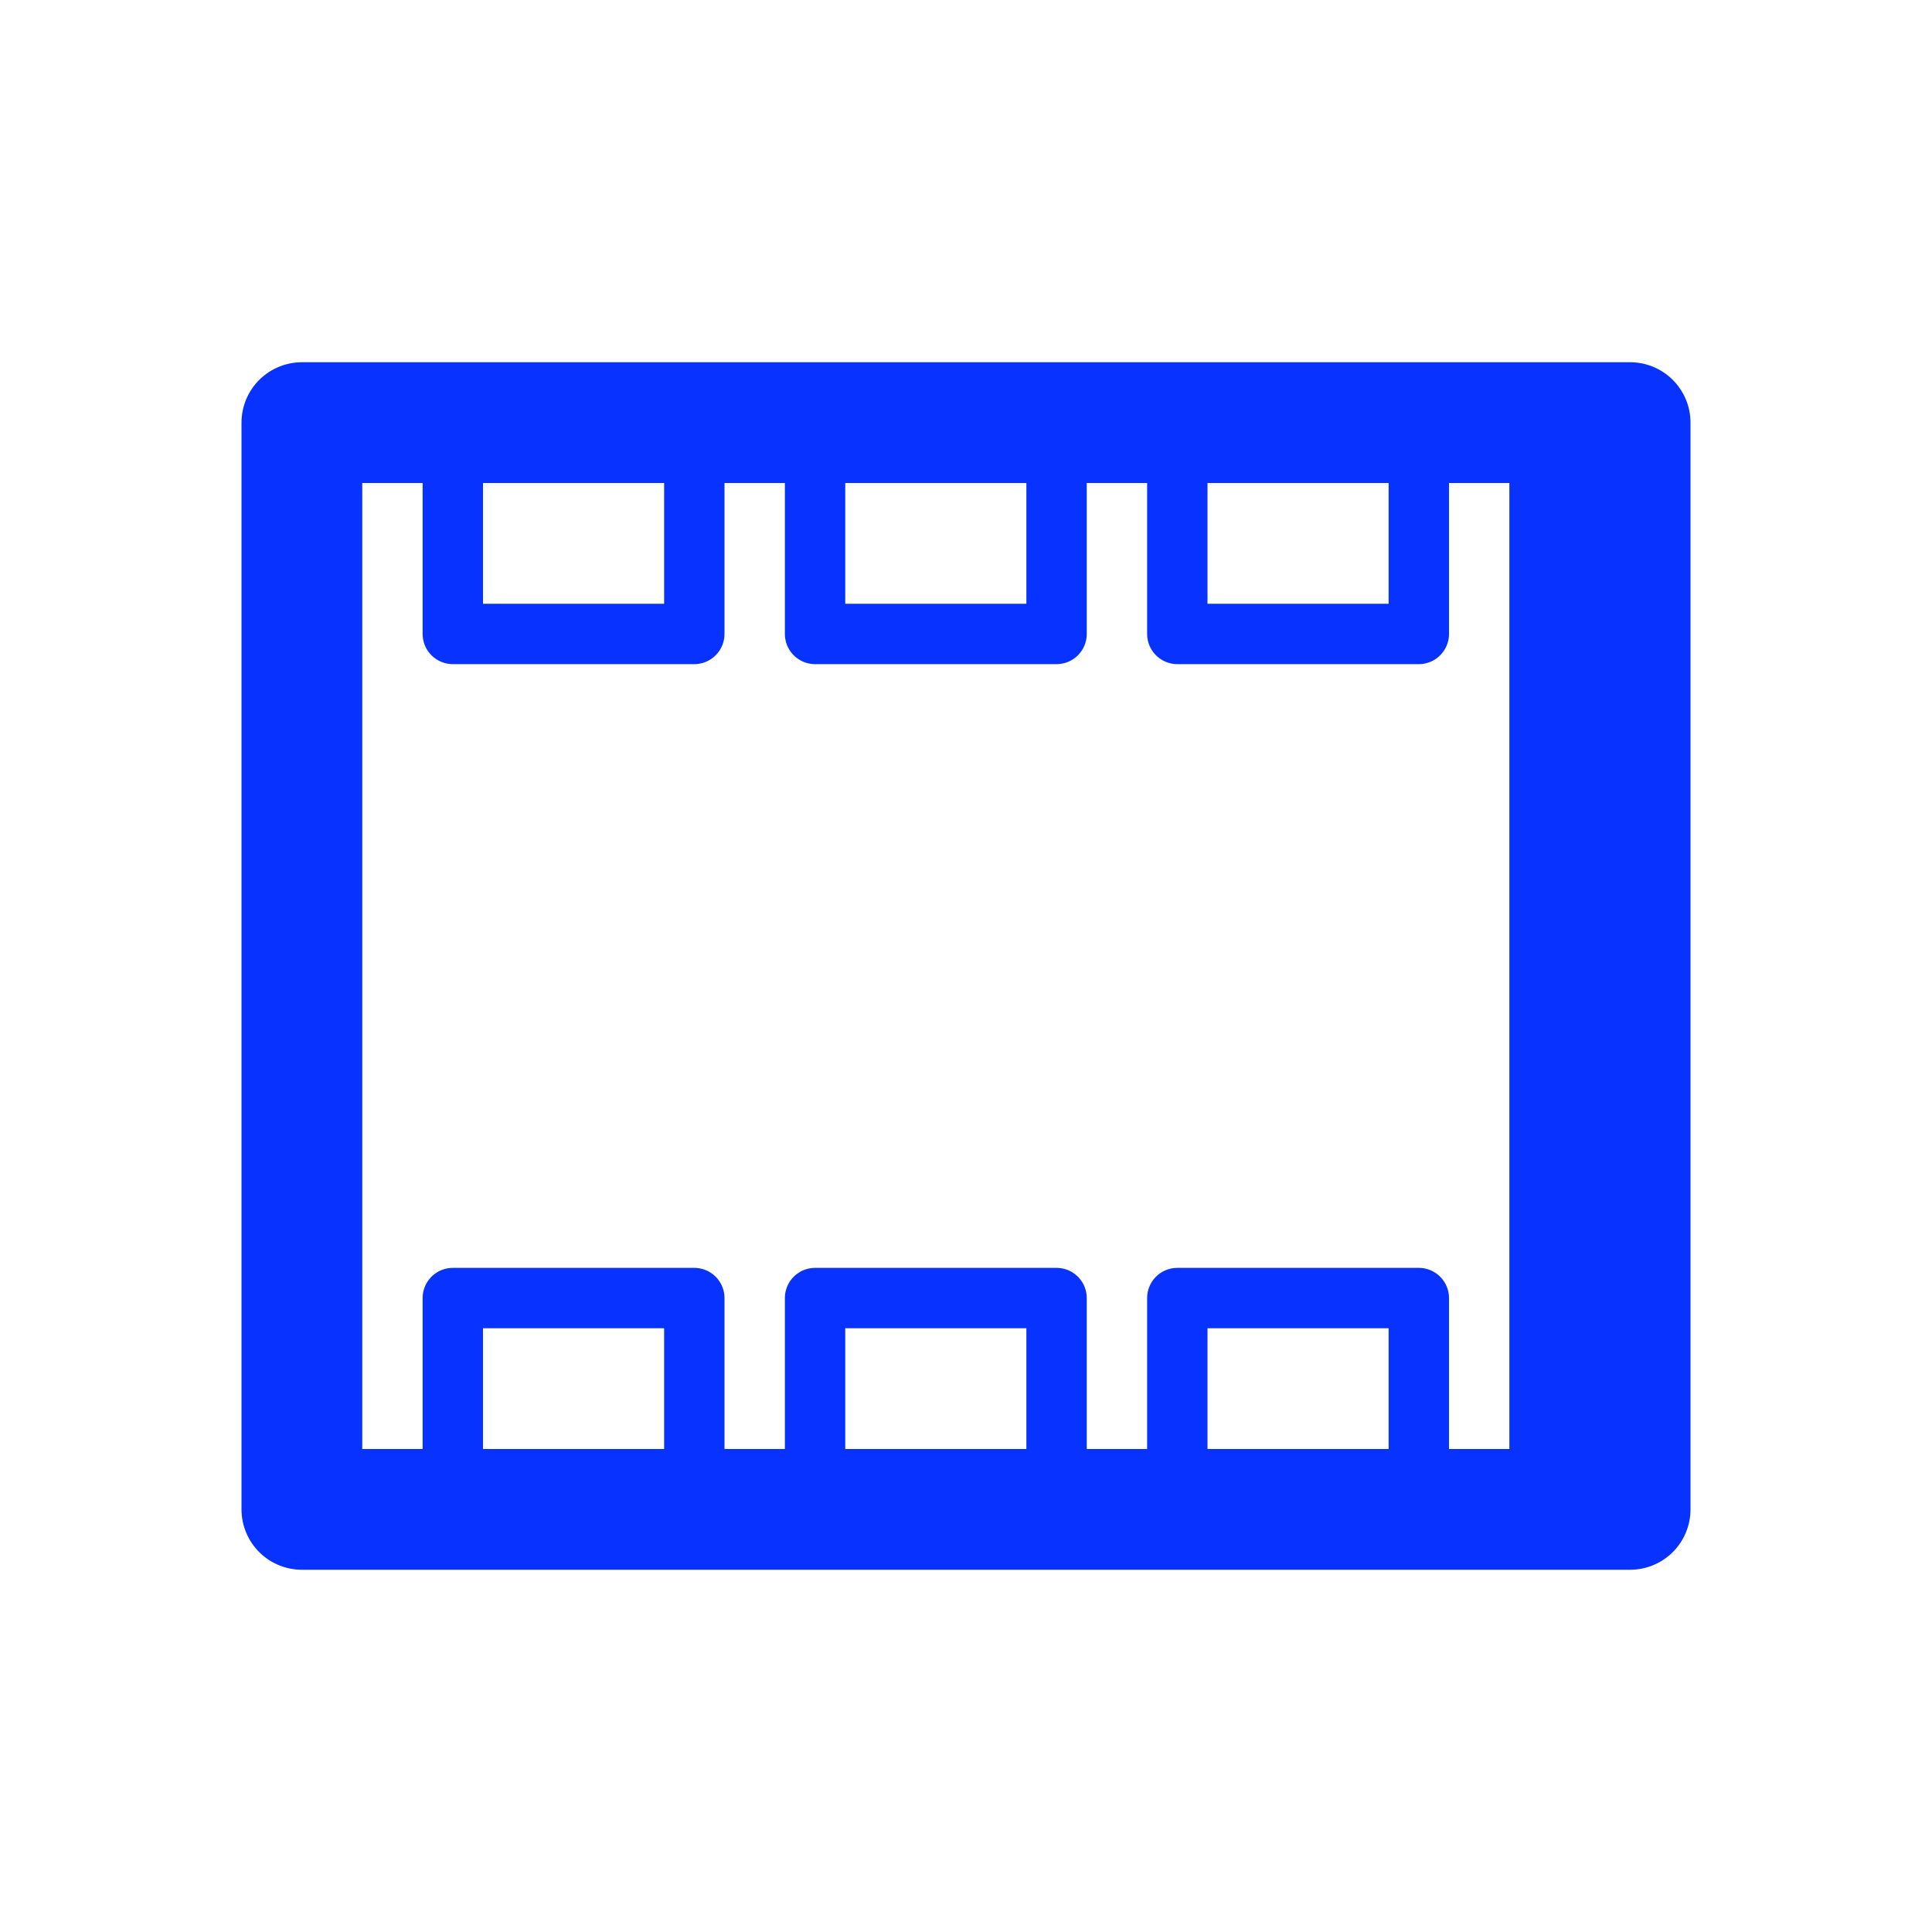
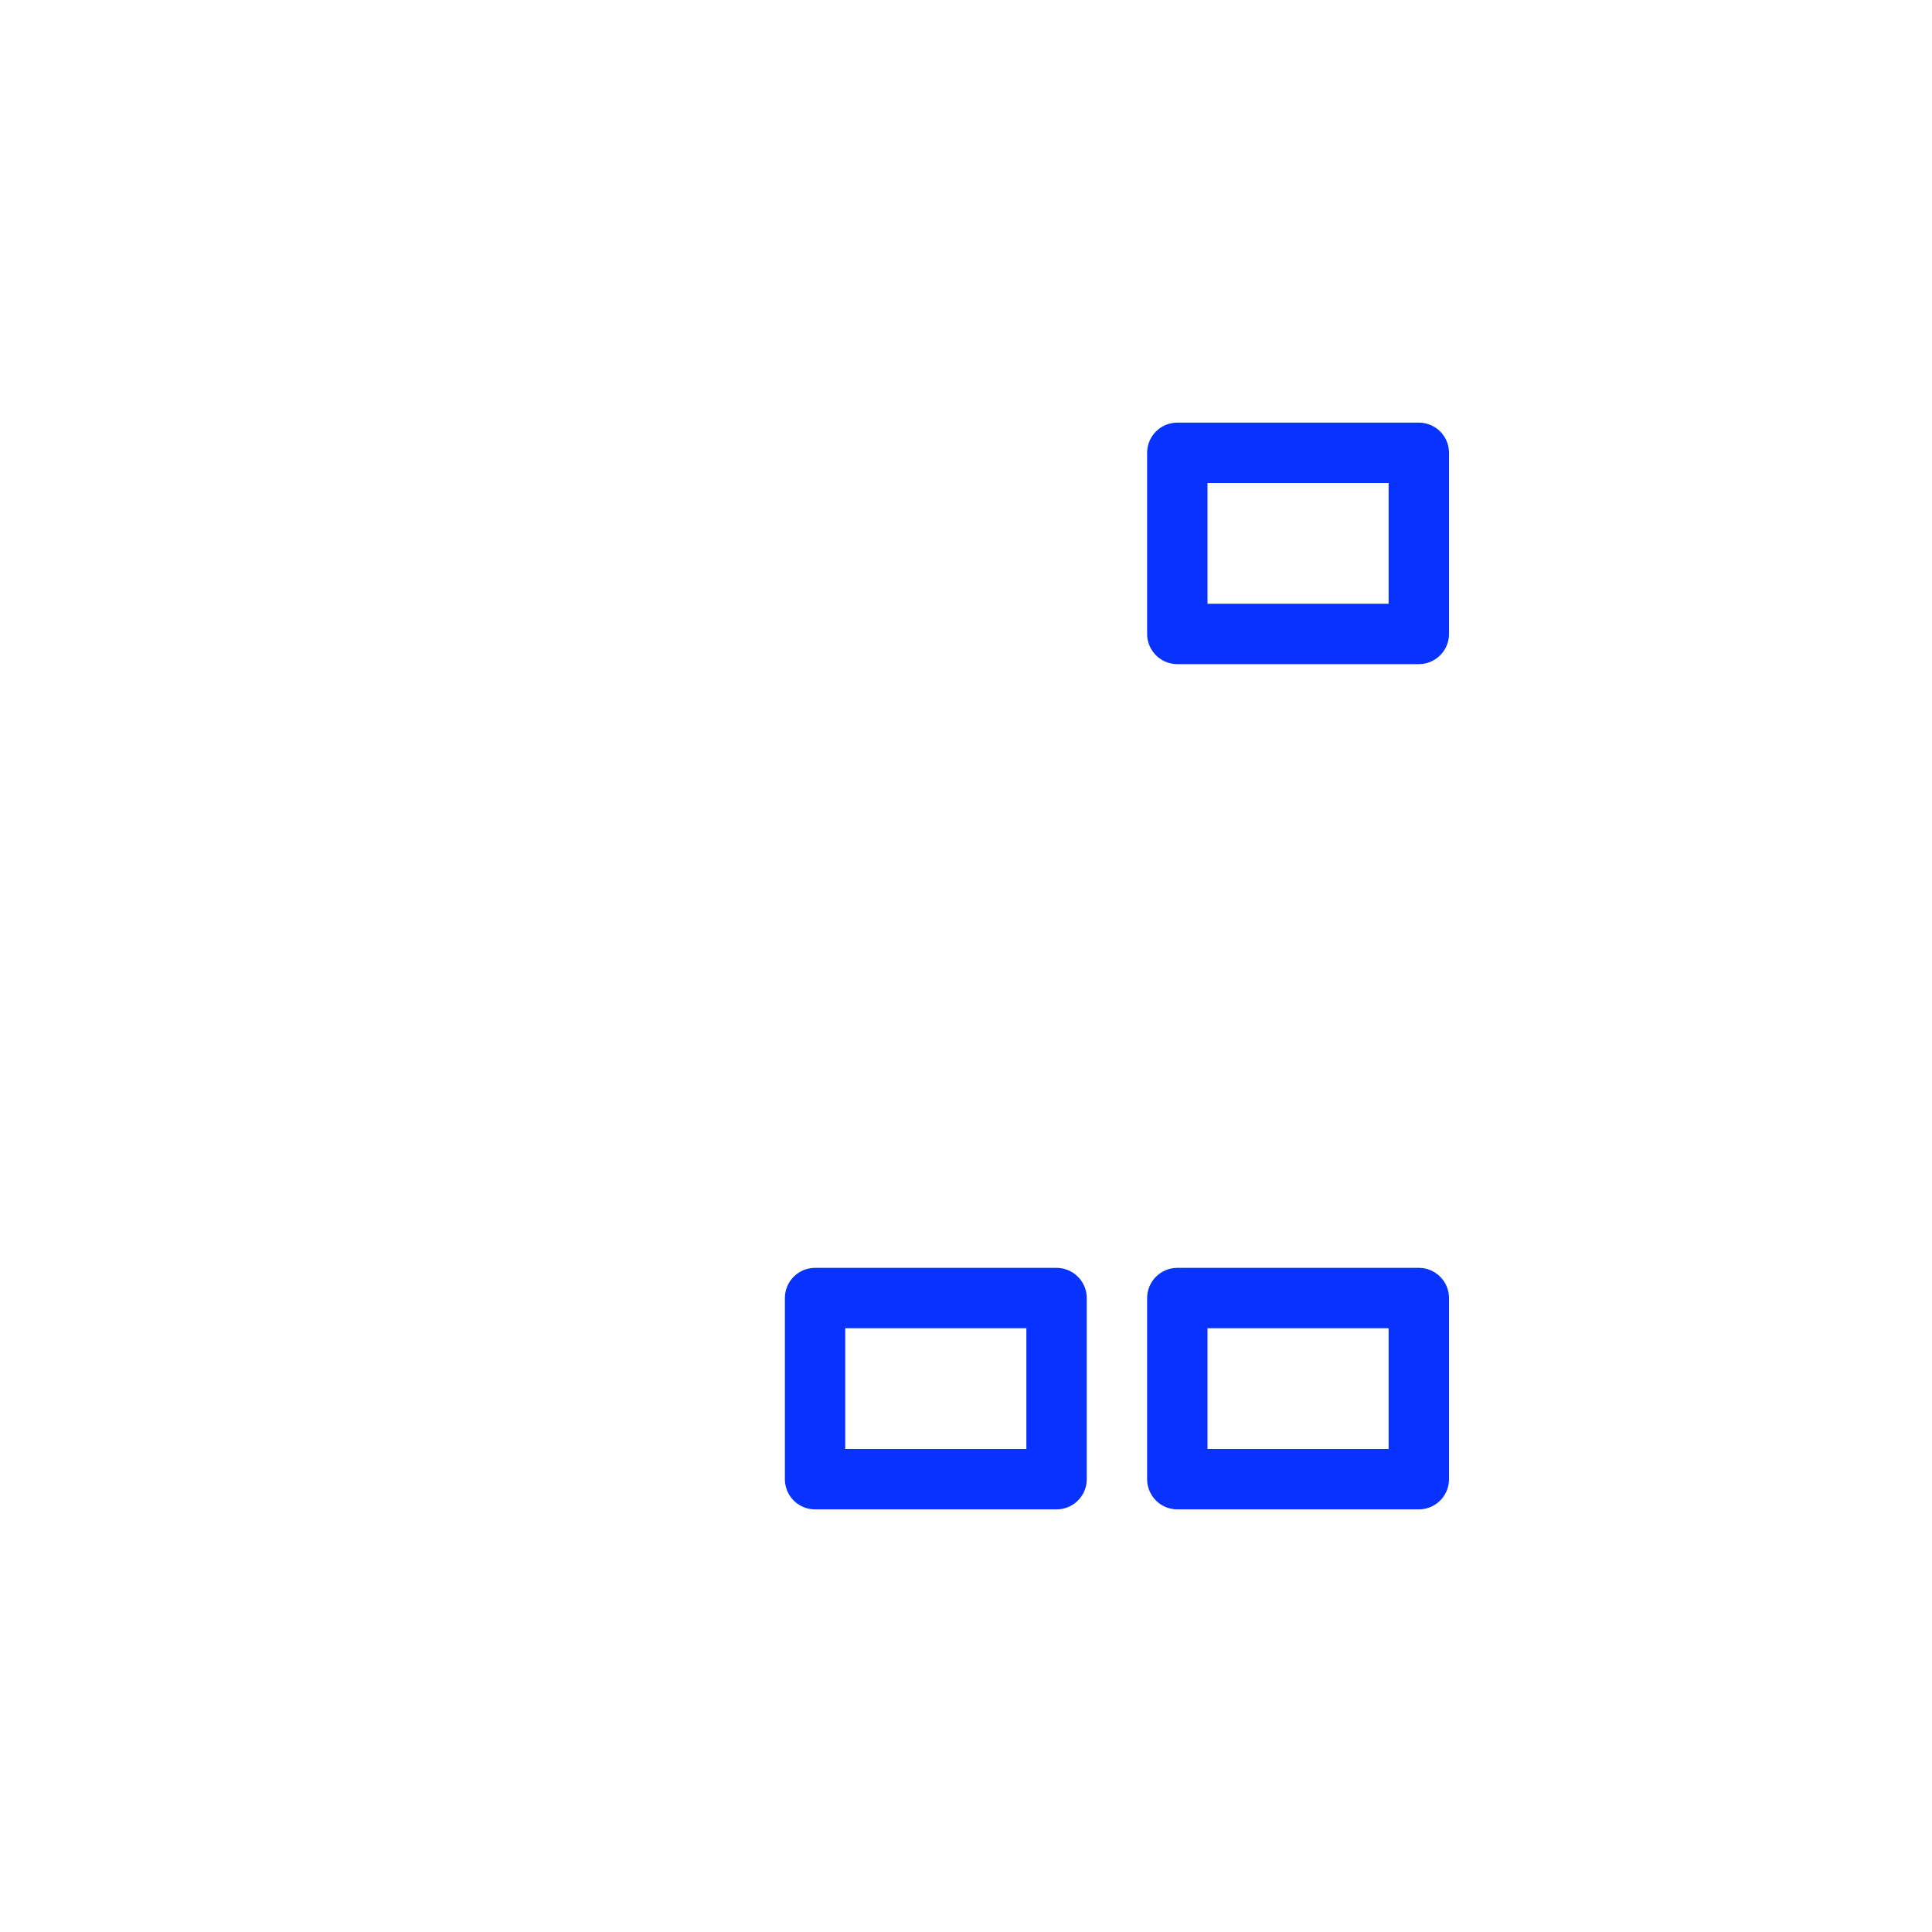
<svg xmlns="http://www.w3.org/2000/svg" id="Layer_3" data-name="Layer 3" viewBox="0 0 32 32">
  <defs>
    <style>.cls-1,.cls-3{fill:none;stroke:#0832ff;stroke-linecap:round;stroke-linejoin:round;}.cls-1{stroke-width:2px;}.cls-2{fill:#0832ff;}</style>
  </defs>
  <title>Artboard 89ui</title>
-   <rect class="cls-1" x="5" y="7" width="22" height="18" />
-   <rect class="cls-2" x="25" y="7" width="2" height="18" />
-   <rect class="cls-3" x="7.5" y="7.5" width="4" height="3" />
-   <rect class="cls-3" x="13.5" y="7.5" width="4" height="3" />
  <rect class="cls-3" x="19.5" y="7.5" width="4" height="3" />
-   <rect class="cls-3" x="7.5" y="21.5" width="4" height="3" />
  <rect class="cls-3" x="13.5" y="21.5" width="4" height="3" />
  <rect class="cls-3" x="19.5" y="21.5" width="4" height="3" />
</svg>